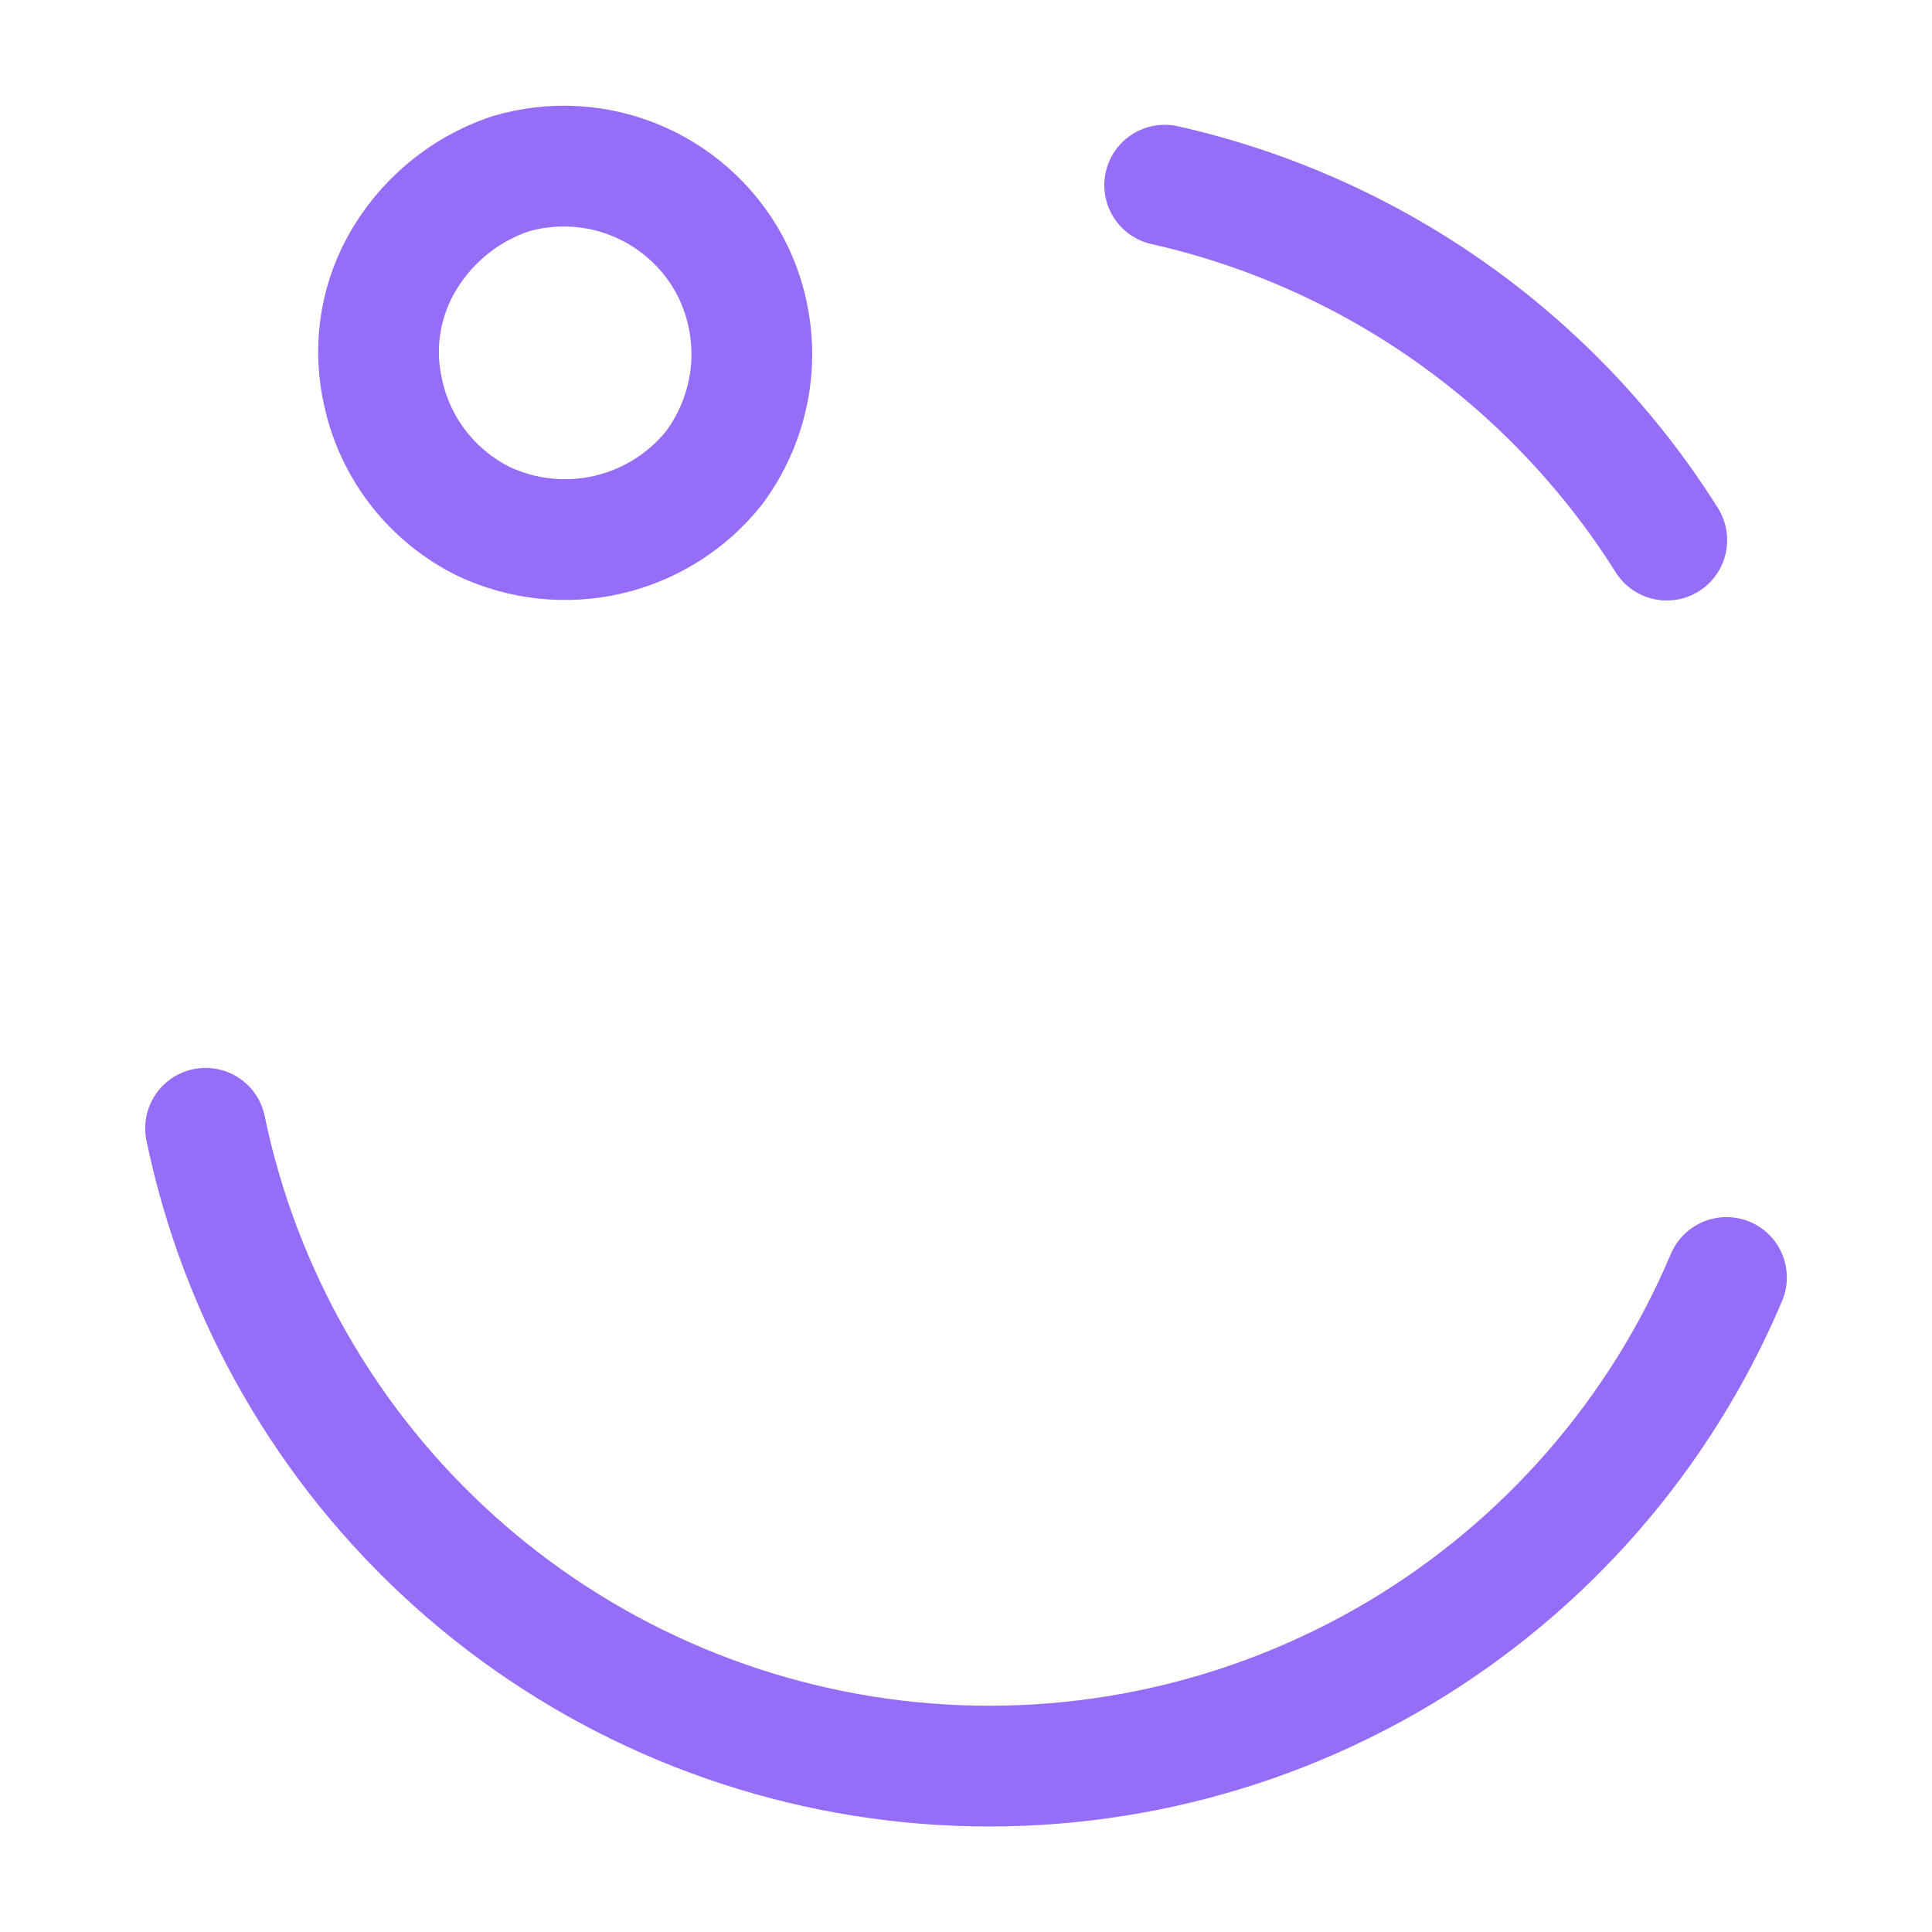
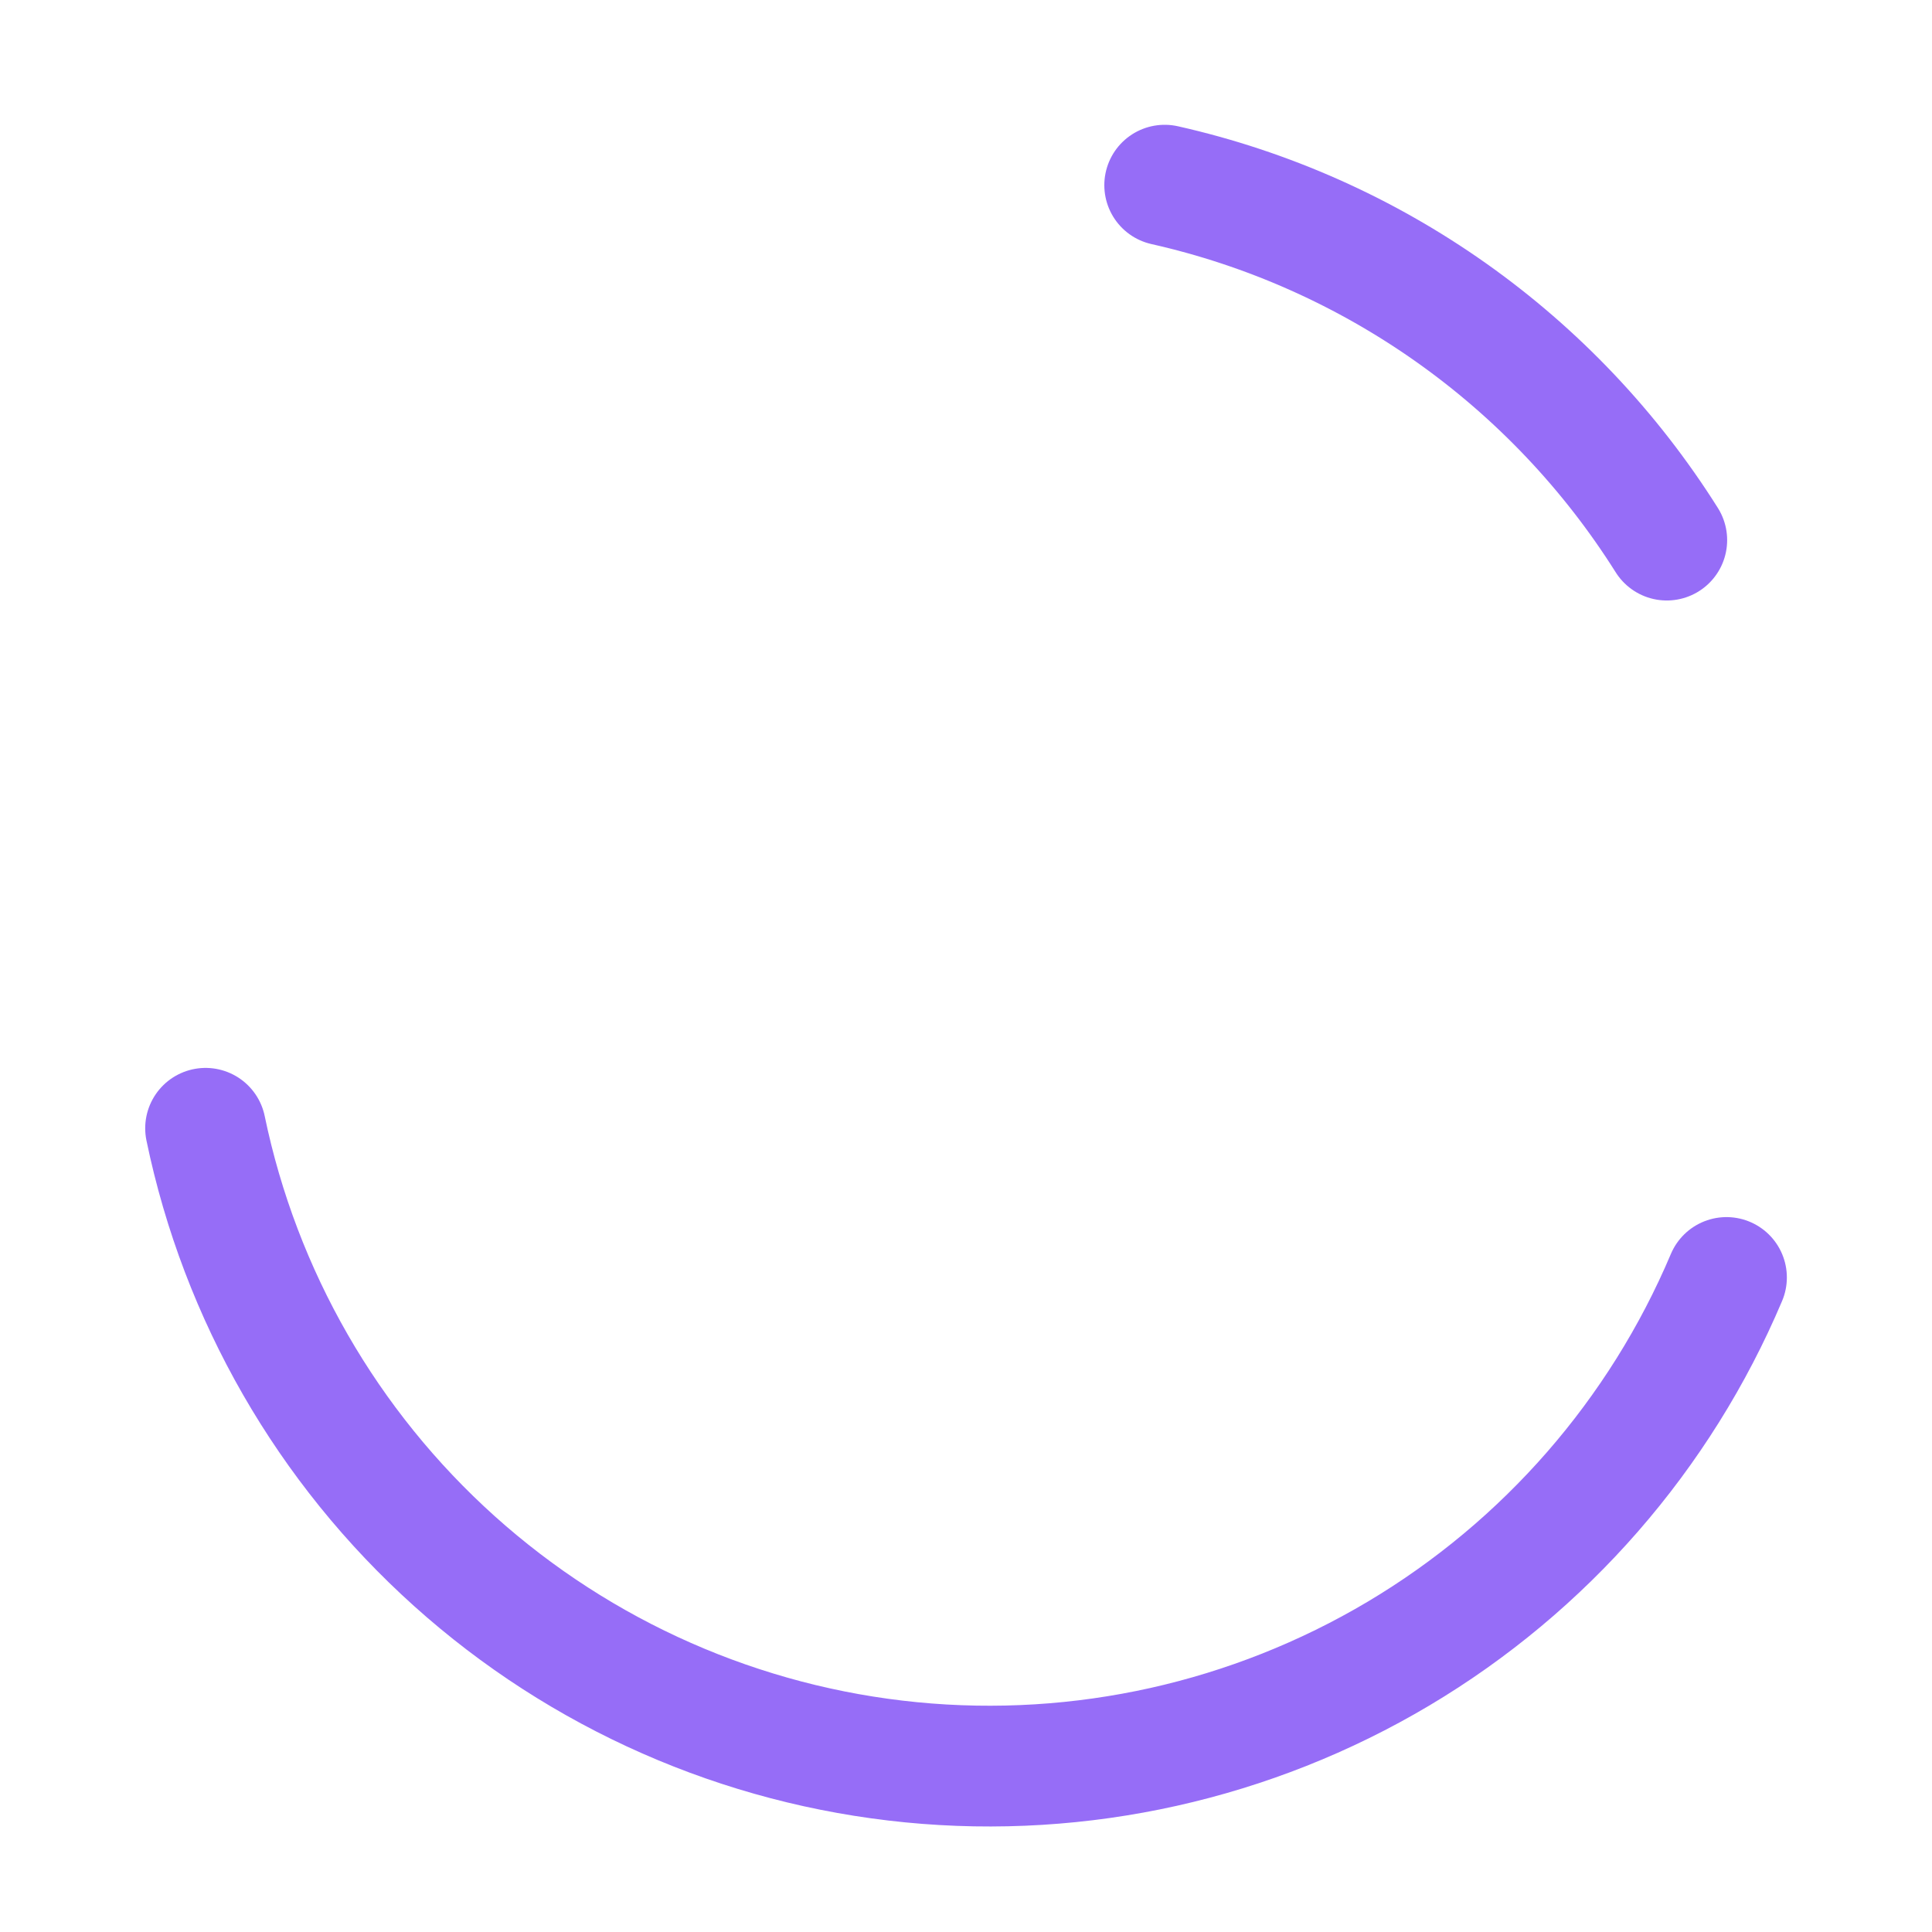
<svg xmlns="http://www.w3.org/2000/svg" width="32" height="32" viewBox="0 0 32 32" fill="none">
-   <path d="M8.435 2.885C9.145 2.67 9.91 2.715 10.59 3.013C11.27 3.311 11.822 3.841 12.146 4.509C12.393 5.029 12.494 5.606 12.437 6.179C12.379 6.751 12.166 7.297 11.821 7.757C11.377 8.309 10.761 8.696 10.071 8.856C9.381 9.016 8.657 8.939 8.016 8.639C7.595 8.432 7.226 8.132 6.937 7.763C6.648 7.393 6.446 6.964 6.347 6.505C6.183 5.798 6.281 5.056 6.625 4.417C7.015 3.697 7.661 3.151 8.435 2.885Z" stroke="#966DF7" stroke-width="2" stroke-miterlimit="10" />
  <path d="M19.291 3.067C20.996 3.451 22.608 4.168 24.035 5.177C25.462 6.186 26.676 7.467 27.607 8.946M28.596 21.159C27.495 23.762 25.591 25.945 23.162 27.39C20.732 28.834 17.905 29.465 15.092 29.189C12.279 28.913 9.627 27.745 7.525 25.856C5.423 23.967 3.979 21.456 3.405 18.688" stroke="#966DF7" stroke-width="2" stroke-miterlimit="10" stroke-linecap="round" />
</svg>